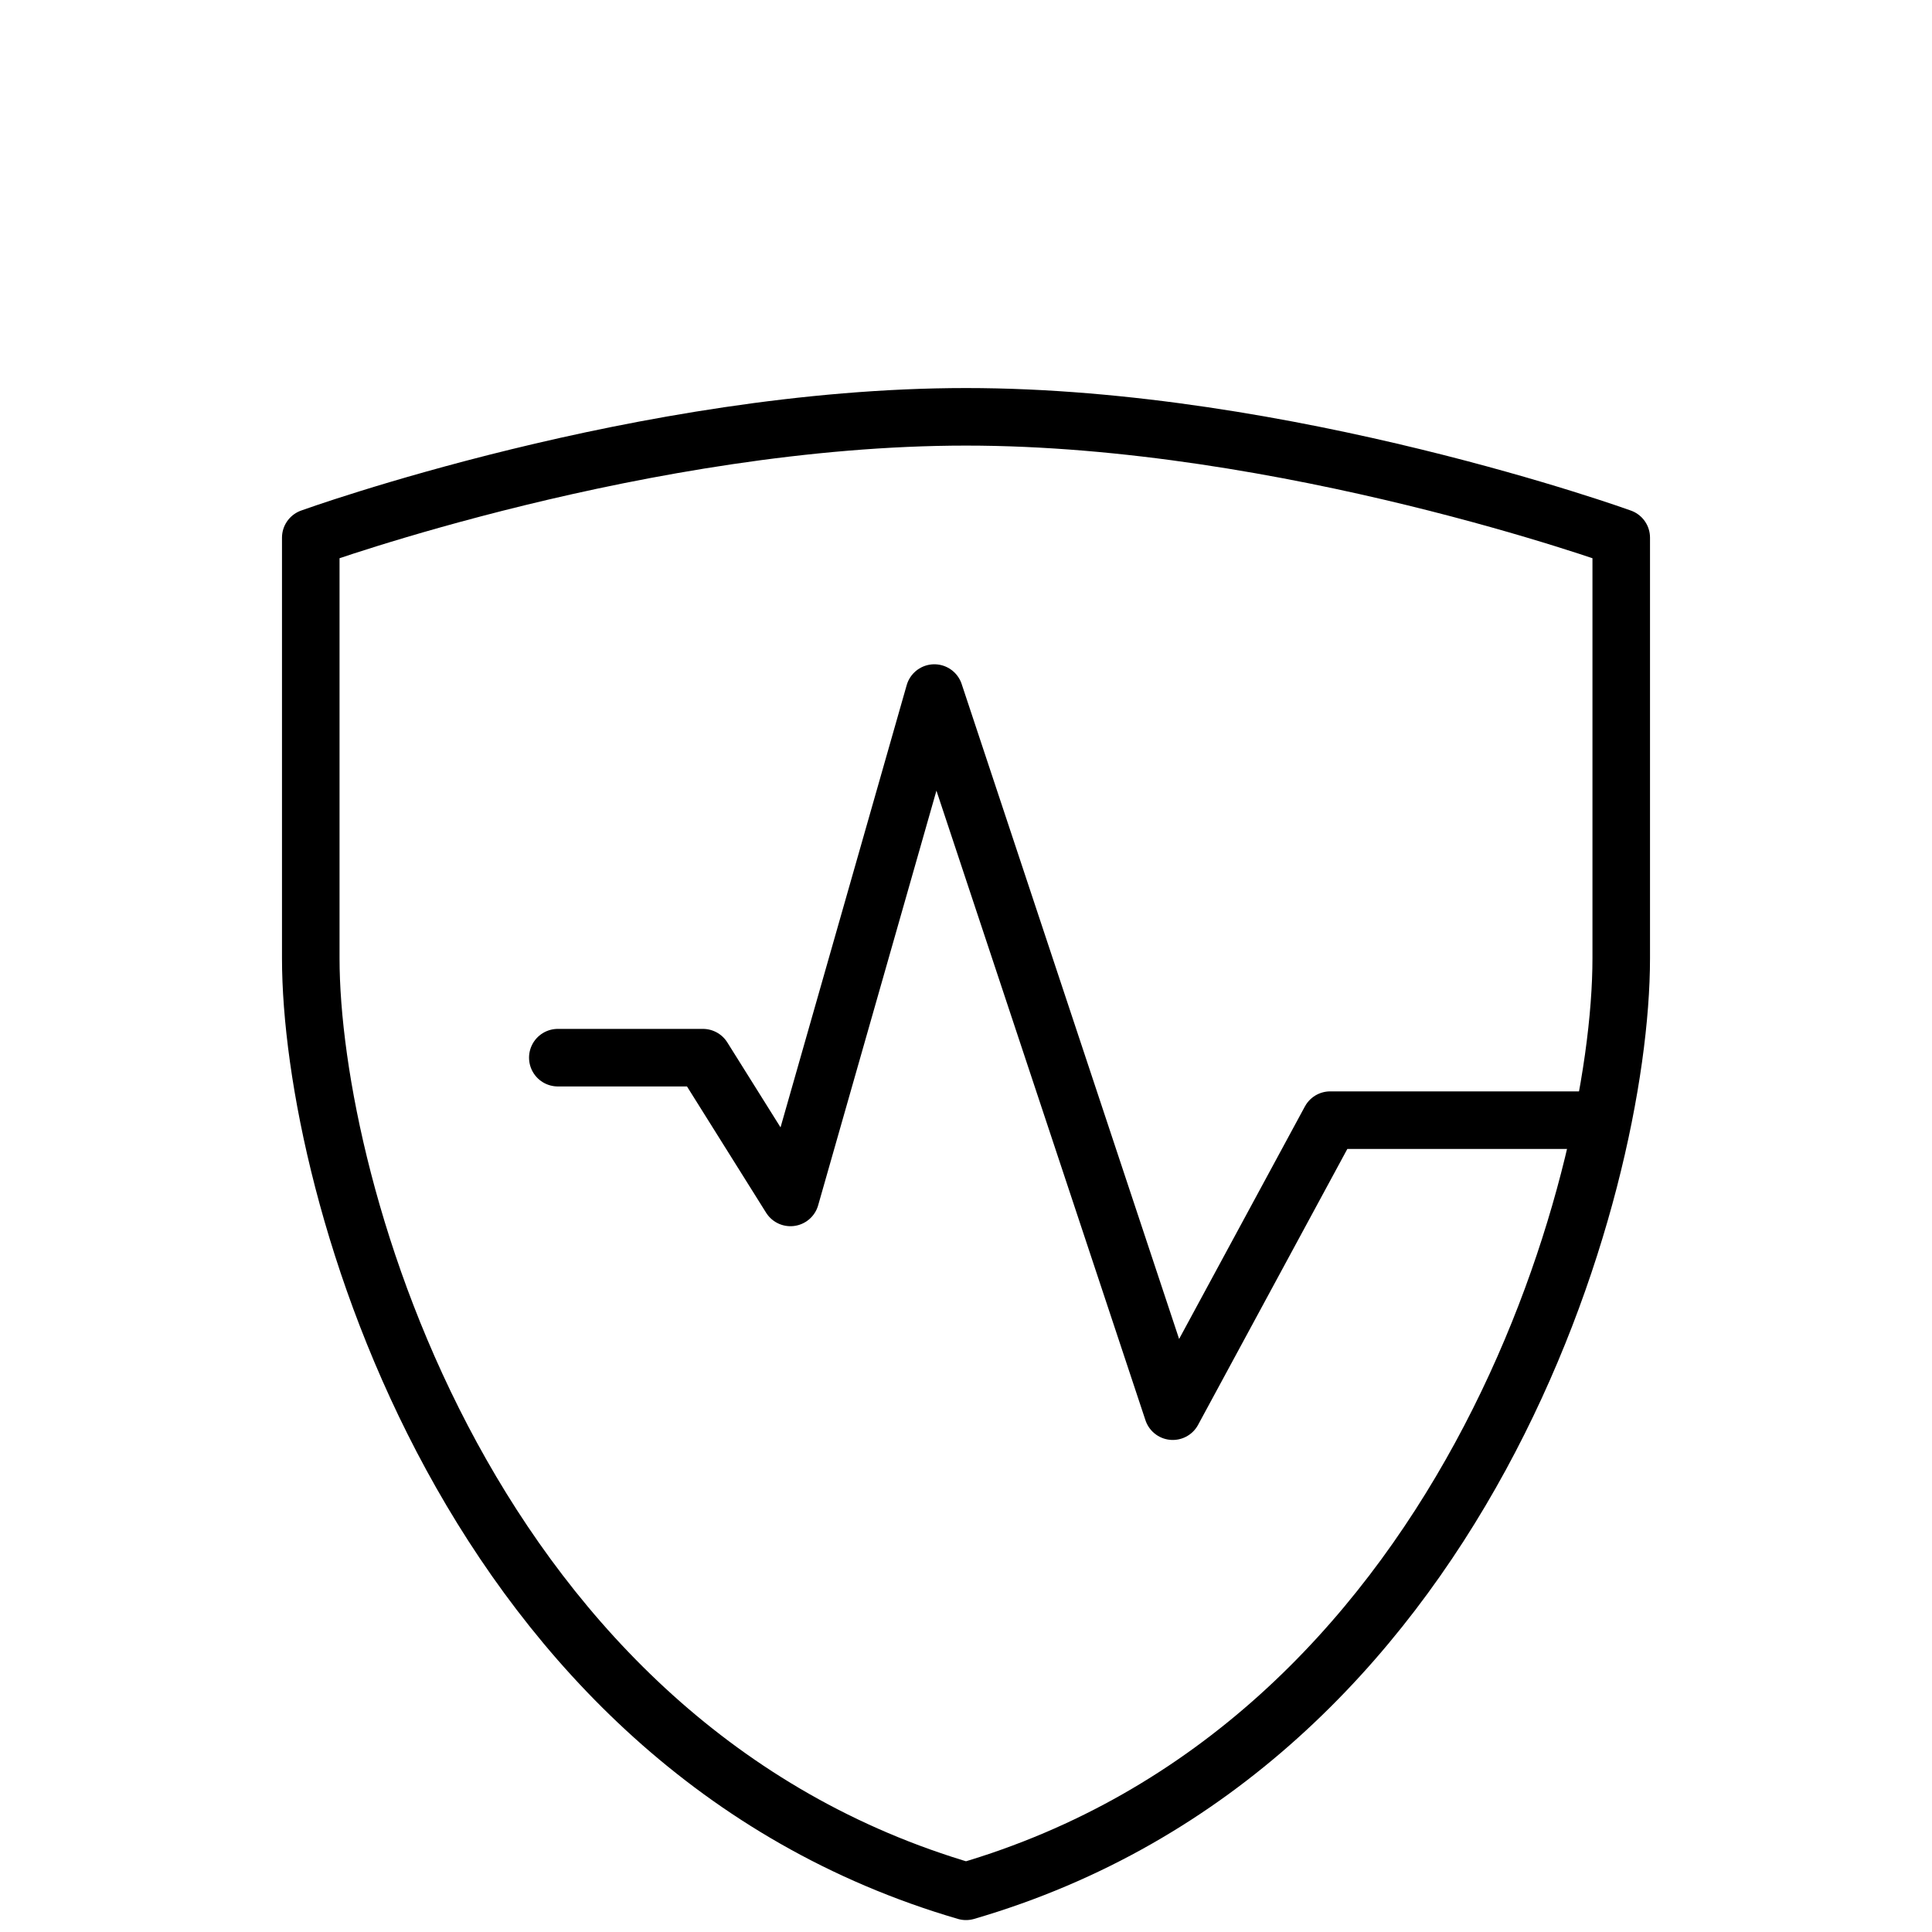
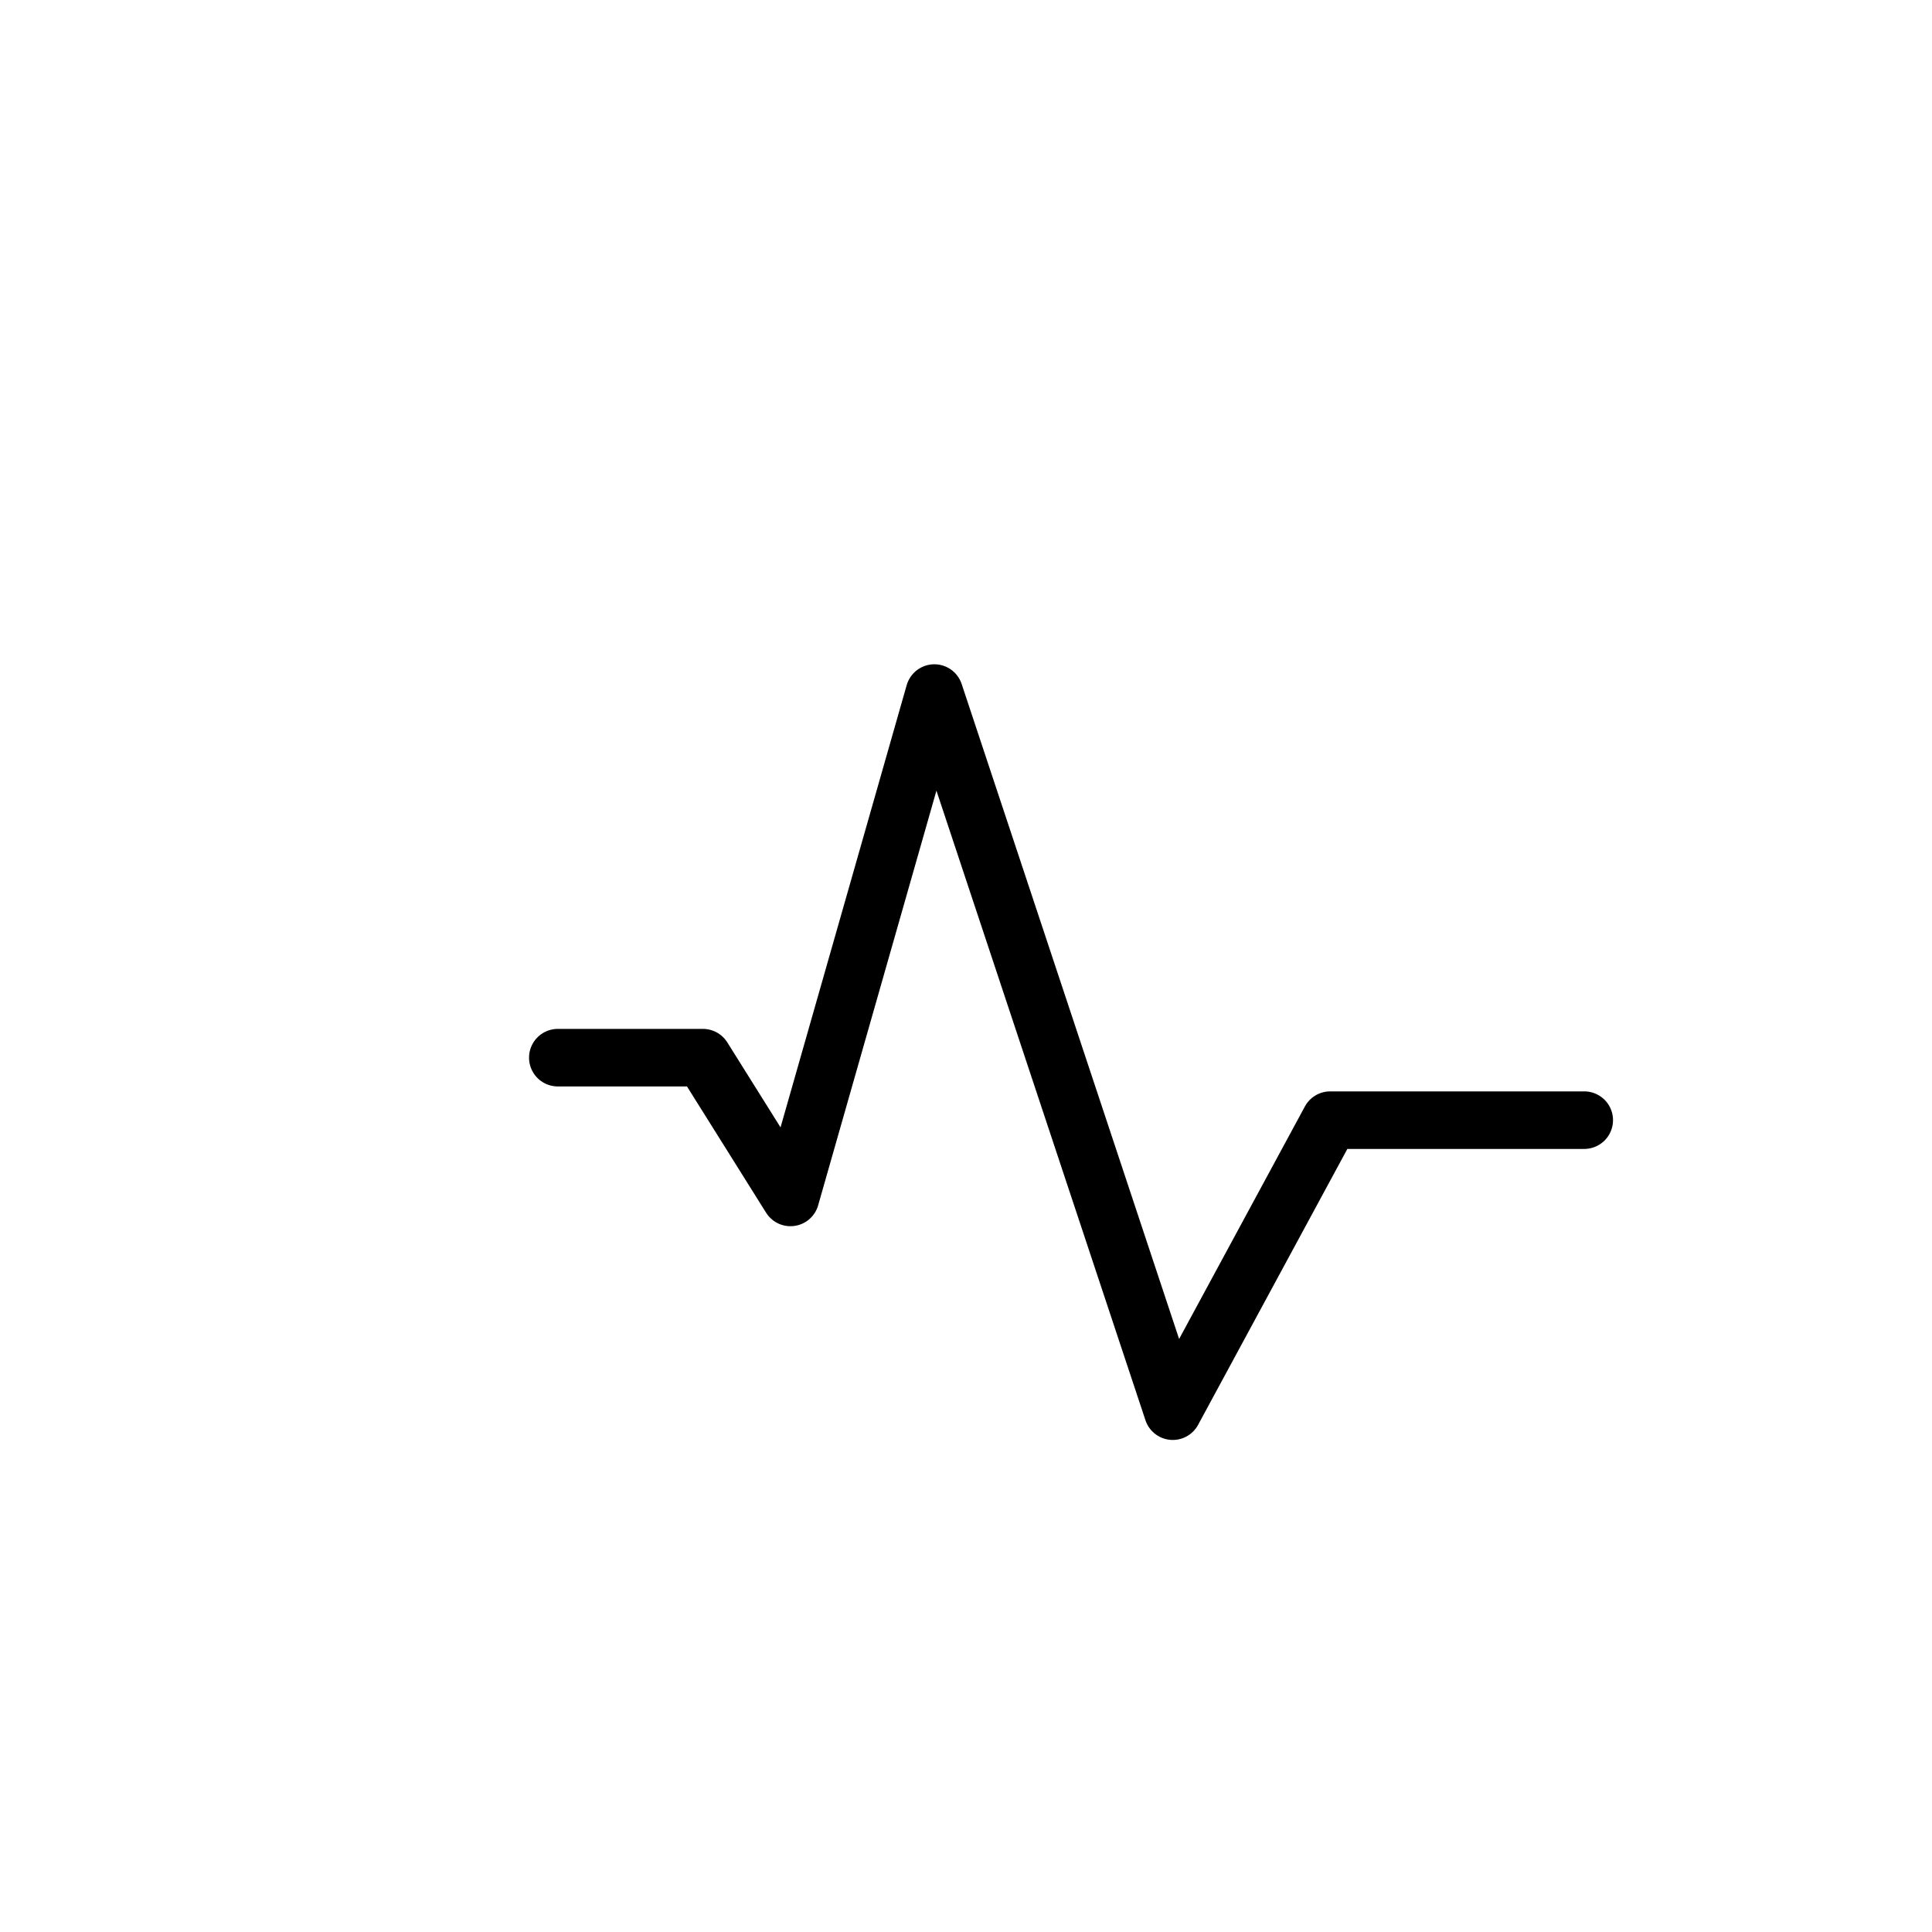
<svg xmlns="http://www.w3.org/2000/svg" id="Ebene_1" viewBox="0 0 47 47">
  <defs>
    <style>
      .cls-1, .cls-2 {
        fill: none;
        stroke: #000;
        stroke-linejoin: round;
        stroke-width: 1.4px;
      }

      .cls-2 {
        stroke-linecap: round;
      }
    </style>
  </defs>
-   <path class="cls-1" d="M23.5,10.14c-7.8,0-15.94,2.94-15.94,2.94v10.23c0,5.58,3.82,19.16,15.94,22.7,12.12-3.53,15.94-17.12,15.94-22.7v-10.23s-8.14-2.94-15.94-2.94Z" />
  <polyline class="cls-2" points="13.57 25.73 17.1 25.73 19.23 29.13 22.73 16.86 28.53 34.33 32.36 27.25 38.54 27.25" />
</svg>